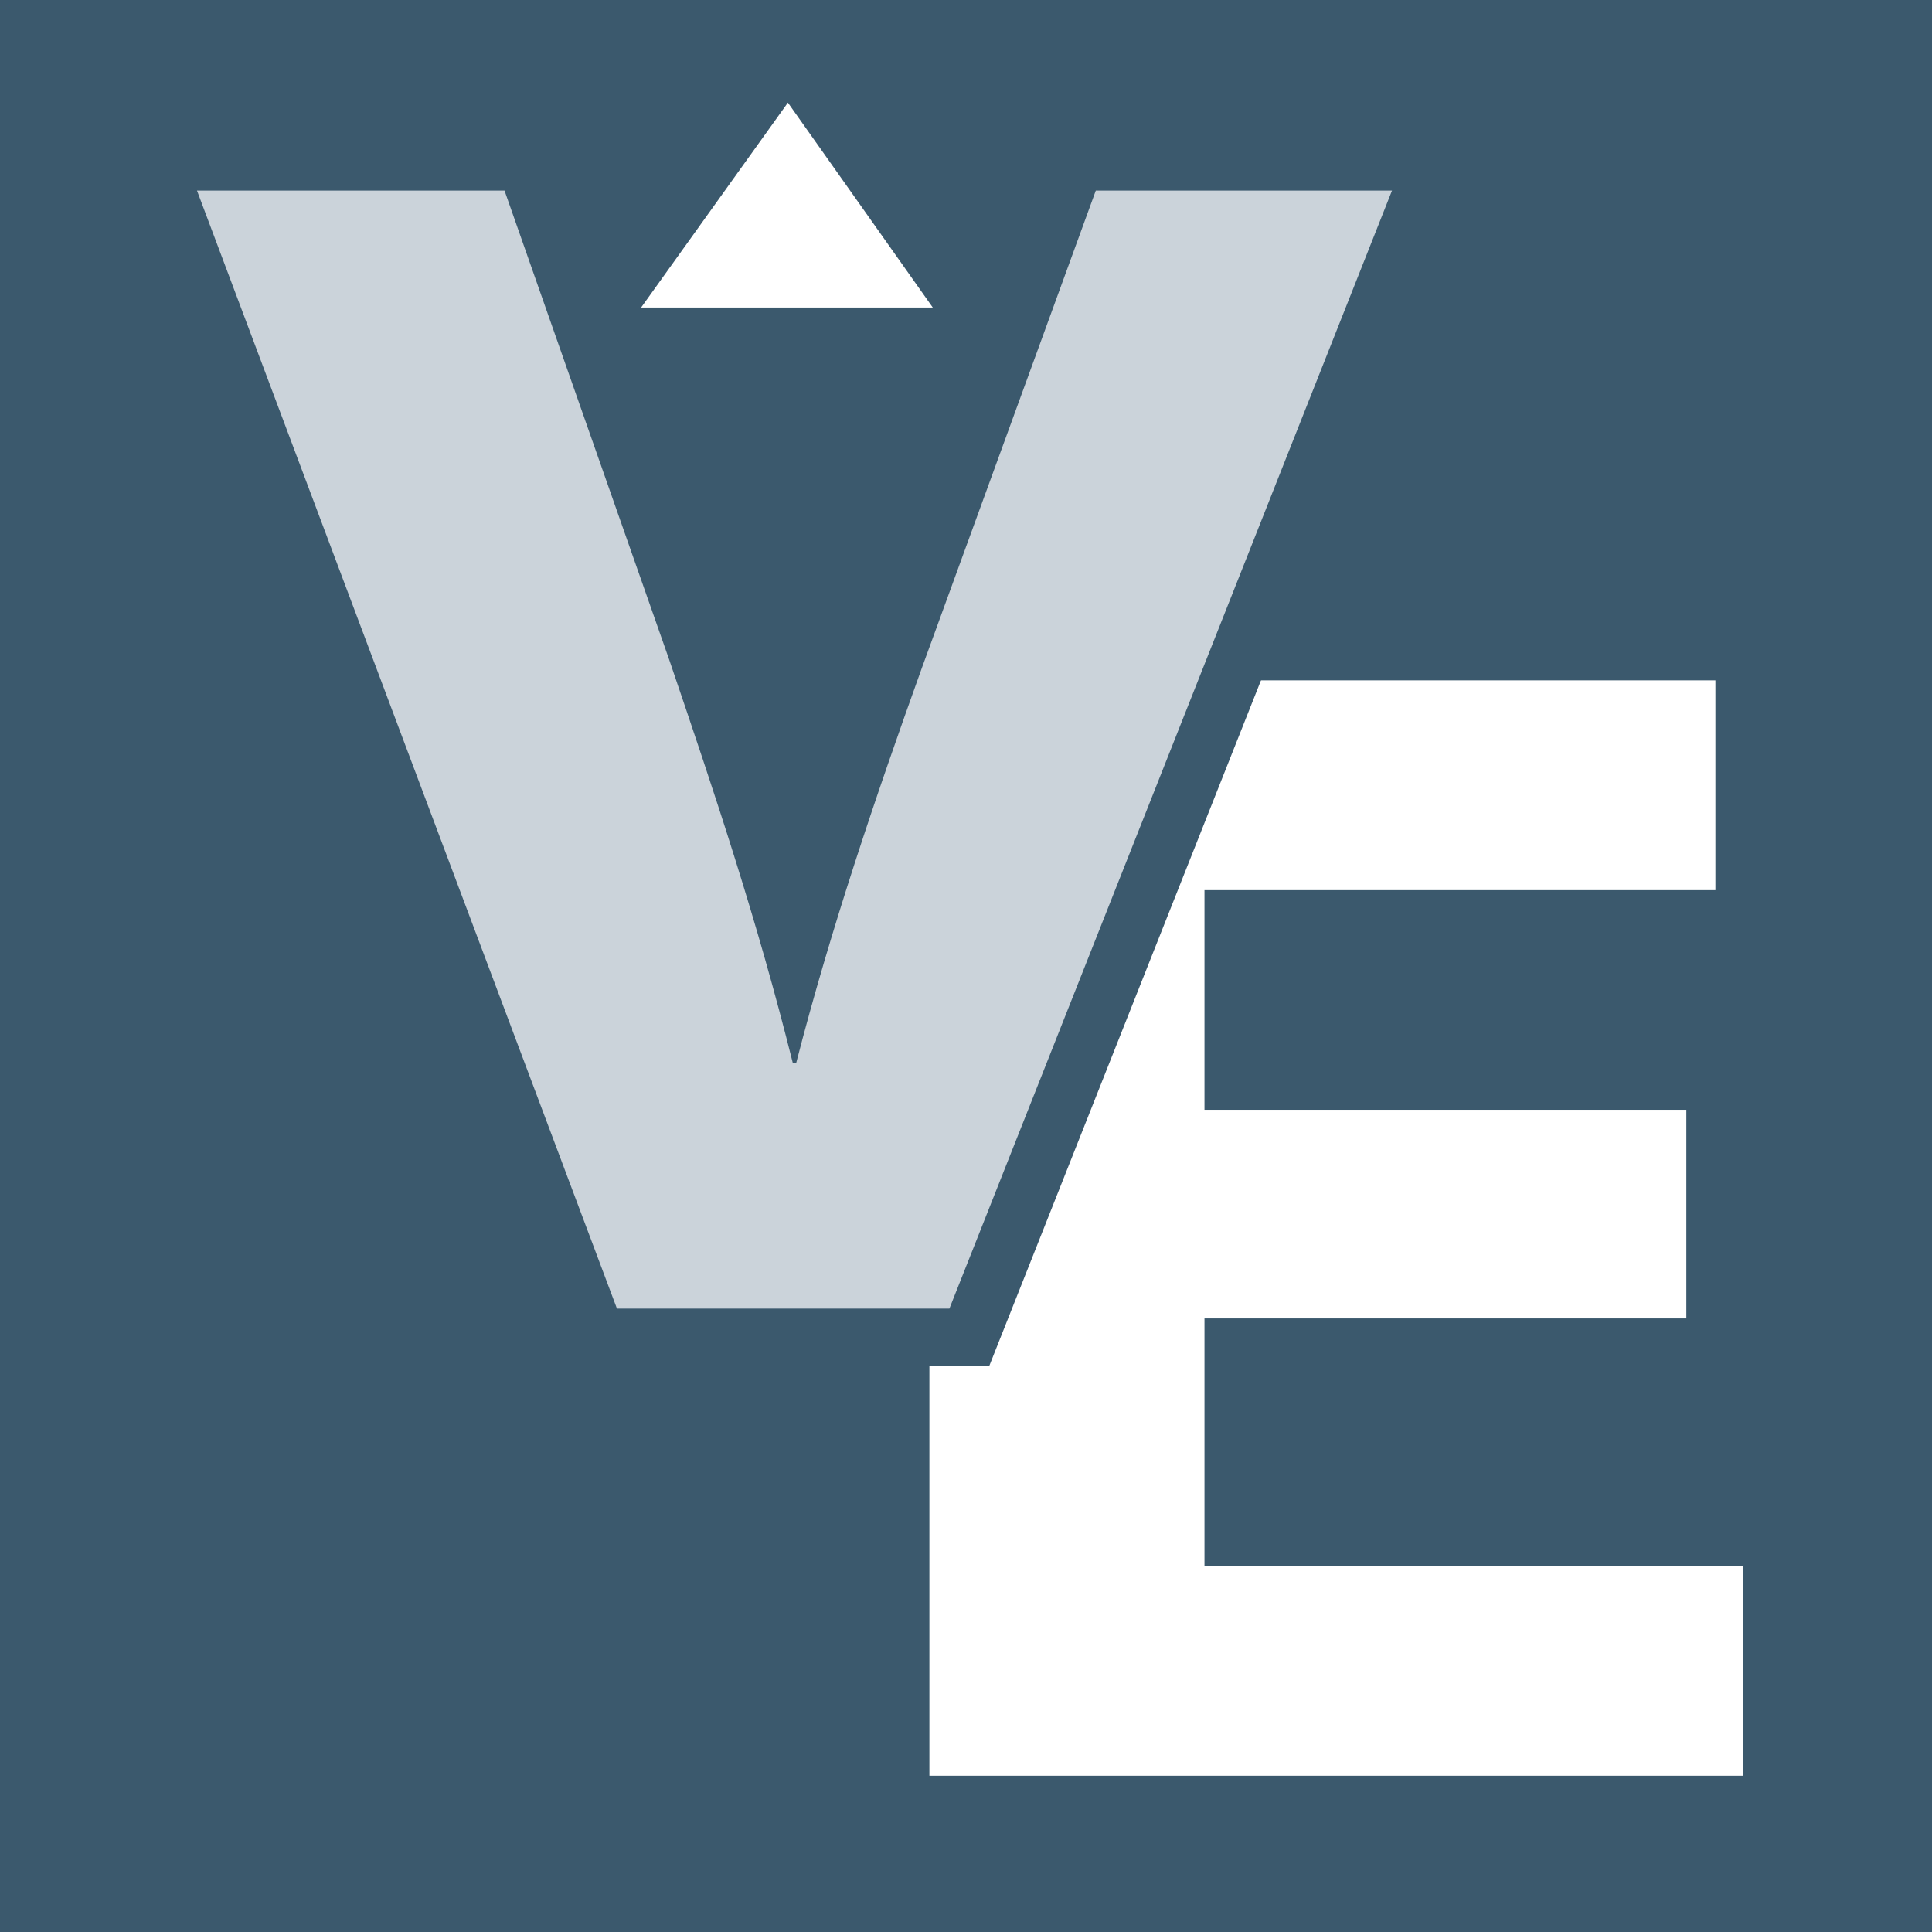
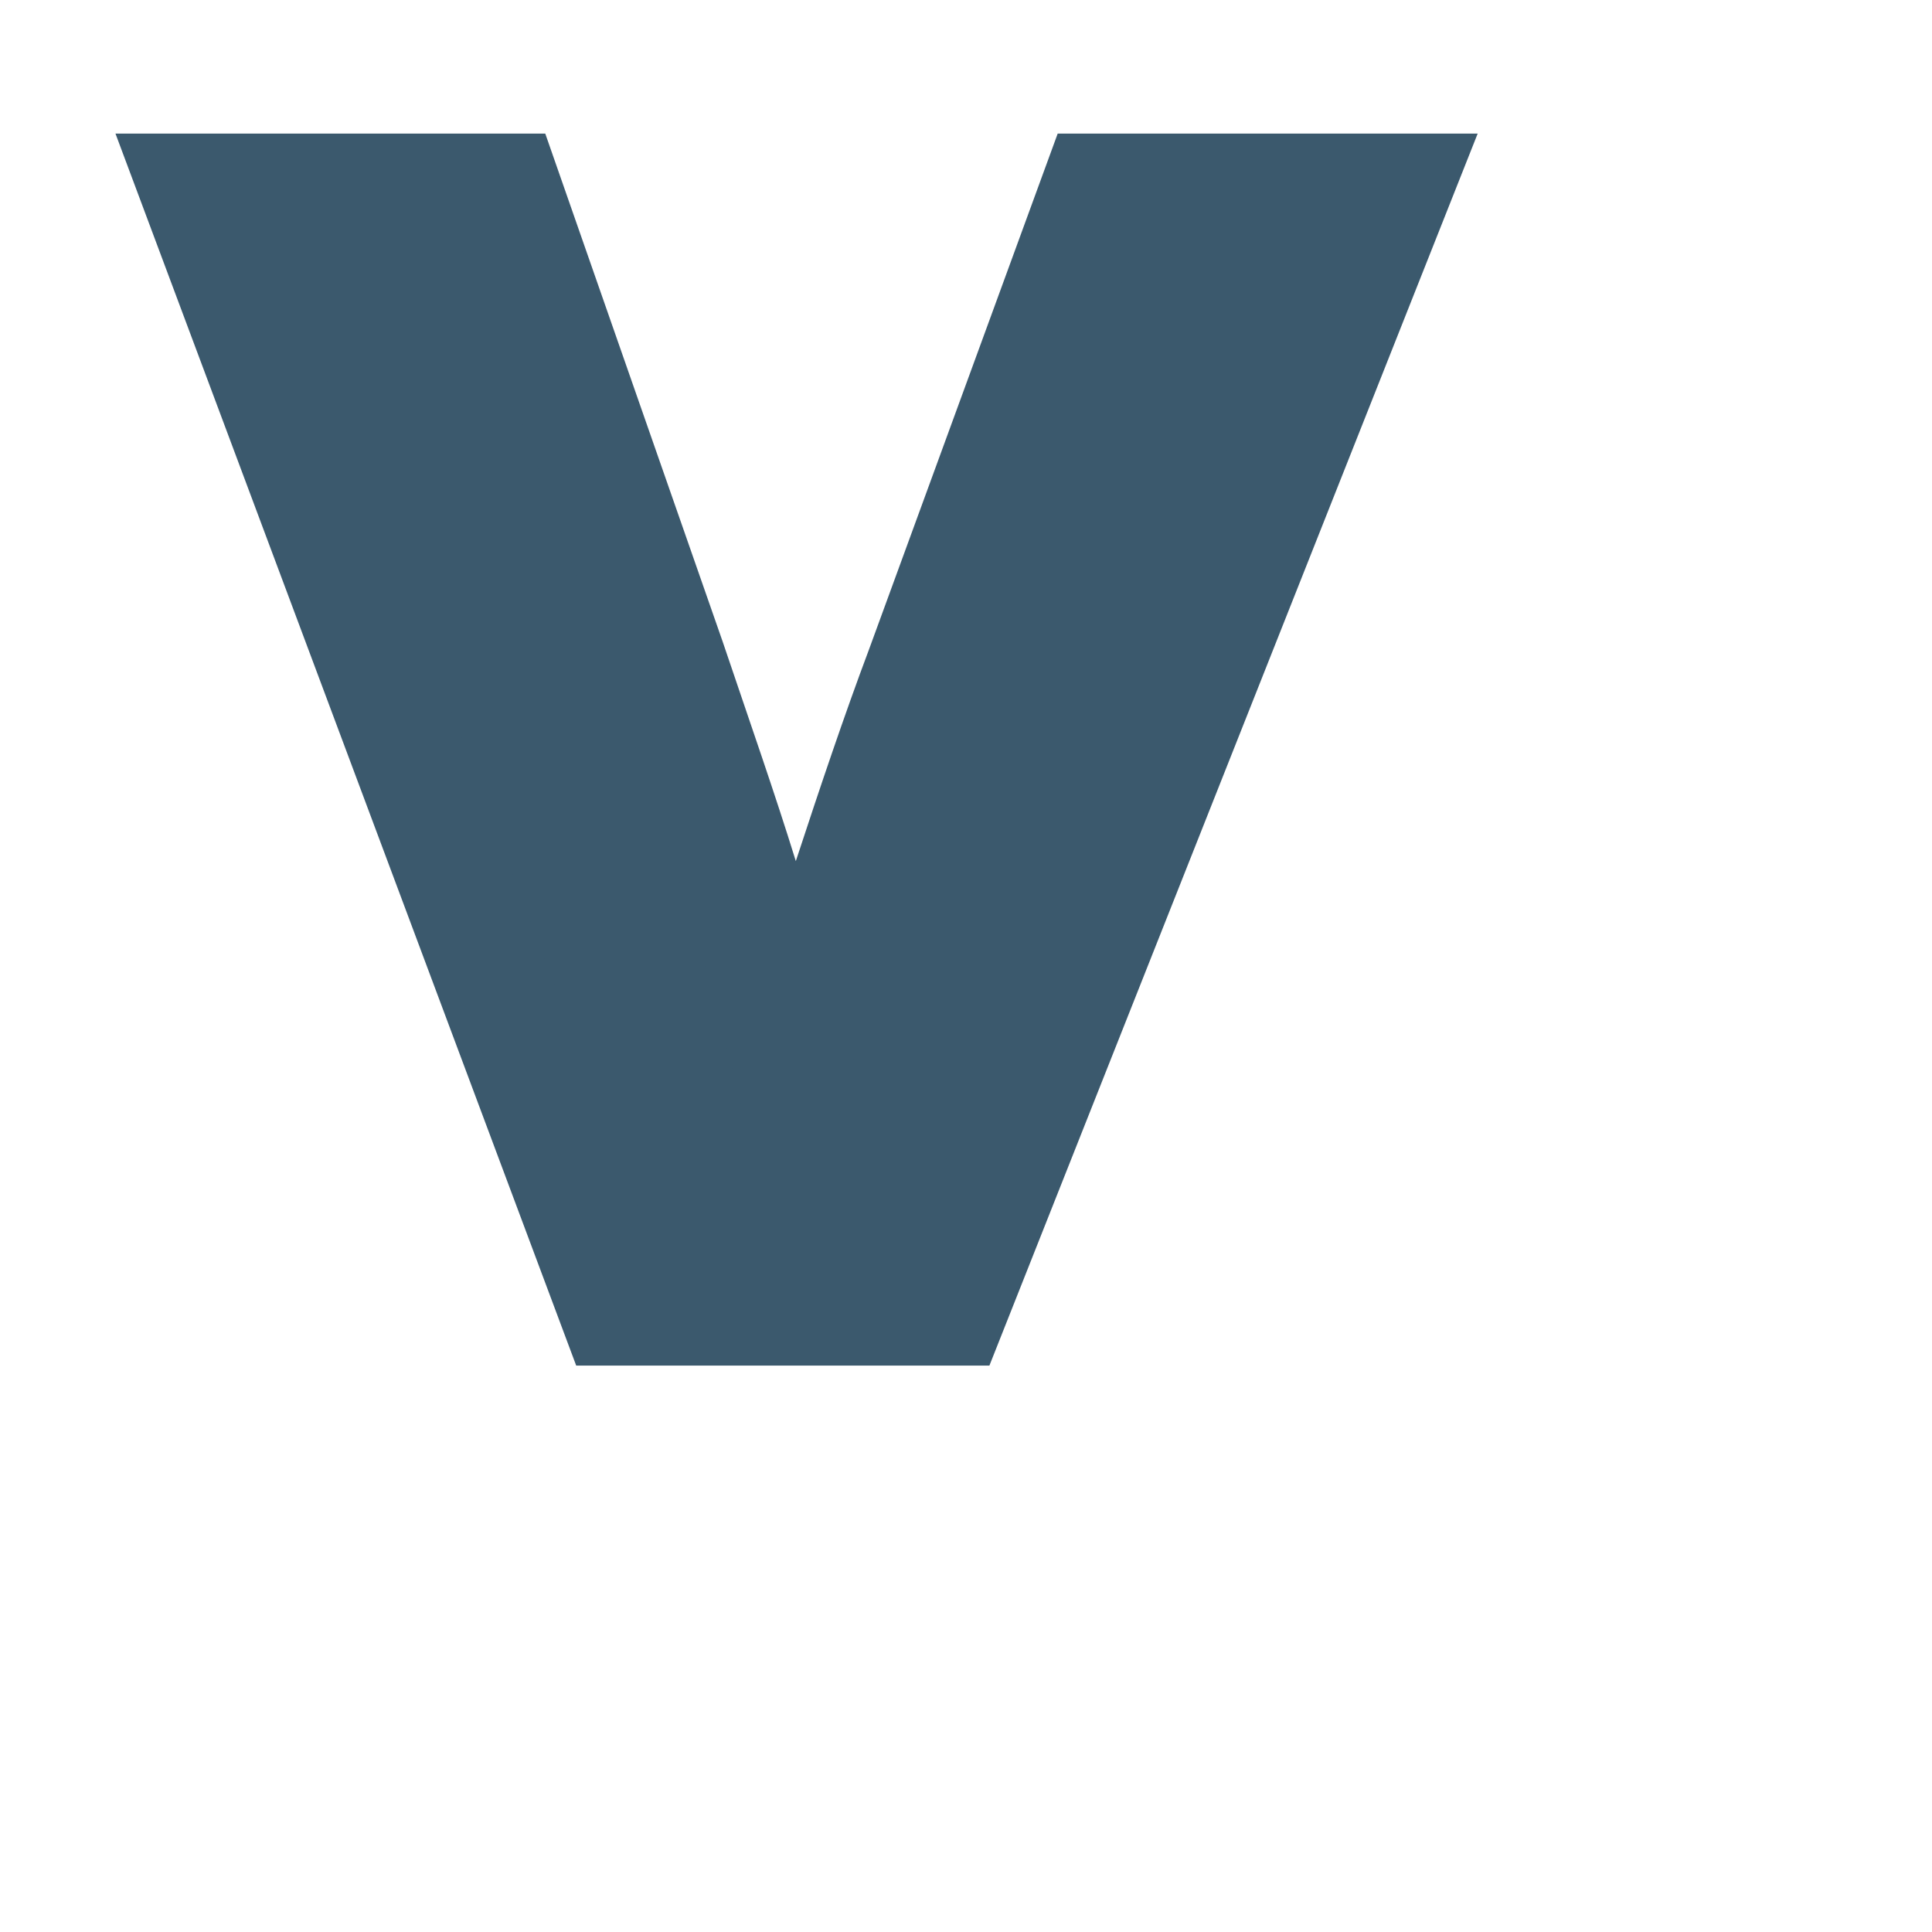
<svg xmlns="http://www.w3.org/2000/svg" id="Livello_1" version="1.1" viewBox="0 0 512 512">
  <defs>
    <style> .st0 { fill: #fff; } .st1 { fill: #3b596d; } .st2 { fill: #cbd3da; } </style>
  </defs>
-   <rect class="st1" width="512" height="512" />
-   <path class="st0" d="M446.9,349.4h-127.7v65.6h142.8v55.6h-215.7V180.3h208.3v55.6h-135.4v58.2h127.7v55.6-.4Z" />
  <g>
    <path class="st1" d="M163.5,346.8L52.2,50.5h81.5l43.6,124.2c12.5,36.7,23.3,69,32.8,107h.9c9.1-35.4,21.1-70.7,33.2-104.4l46.2-126.8h78.5l-117.3,296.3h-88Z" />
    <path class="st1" d="M261.4,361.9h-108.7L30.6,35.4h113.9l47,134.6c7.3,21.6,13.8,40.1,19.4,58.2,6.5-19.8,12.9-38.8,19.4-56.1l50-136.7h111.3l-129.4,326.5h-.9ZM173.8,331.7h67.3l105.2-266.1h-45.7l-42.7,116.5c-11.2,31.1-23.7,66.9-32.8,103.1l-3,11.6h-24.6l-3-11.6c-8.6-35.4-18.5-65.6-32.4-105.7l-40.1-114.3h-48.7l100.1,266.1h0l.4.4Z" />
  </g>
  <polygon class="st0" points="247.2 81.5 169.9 81.5 208.8 27.2 247.2 81.5" />
-   <path class="st2" d="M163.5,346.8L52.2,50.5h81.5l43.6,124.2c12.5,36.7,23.3,69,32.8,107h.9c9.1-35.4,21.1-70.7,33.2-104.4l46.2-126.8h78.5l-117.3,296.3h-88Z" />
</svg>